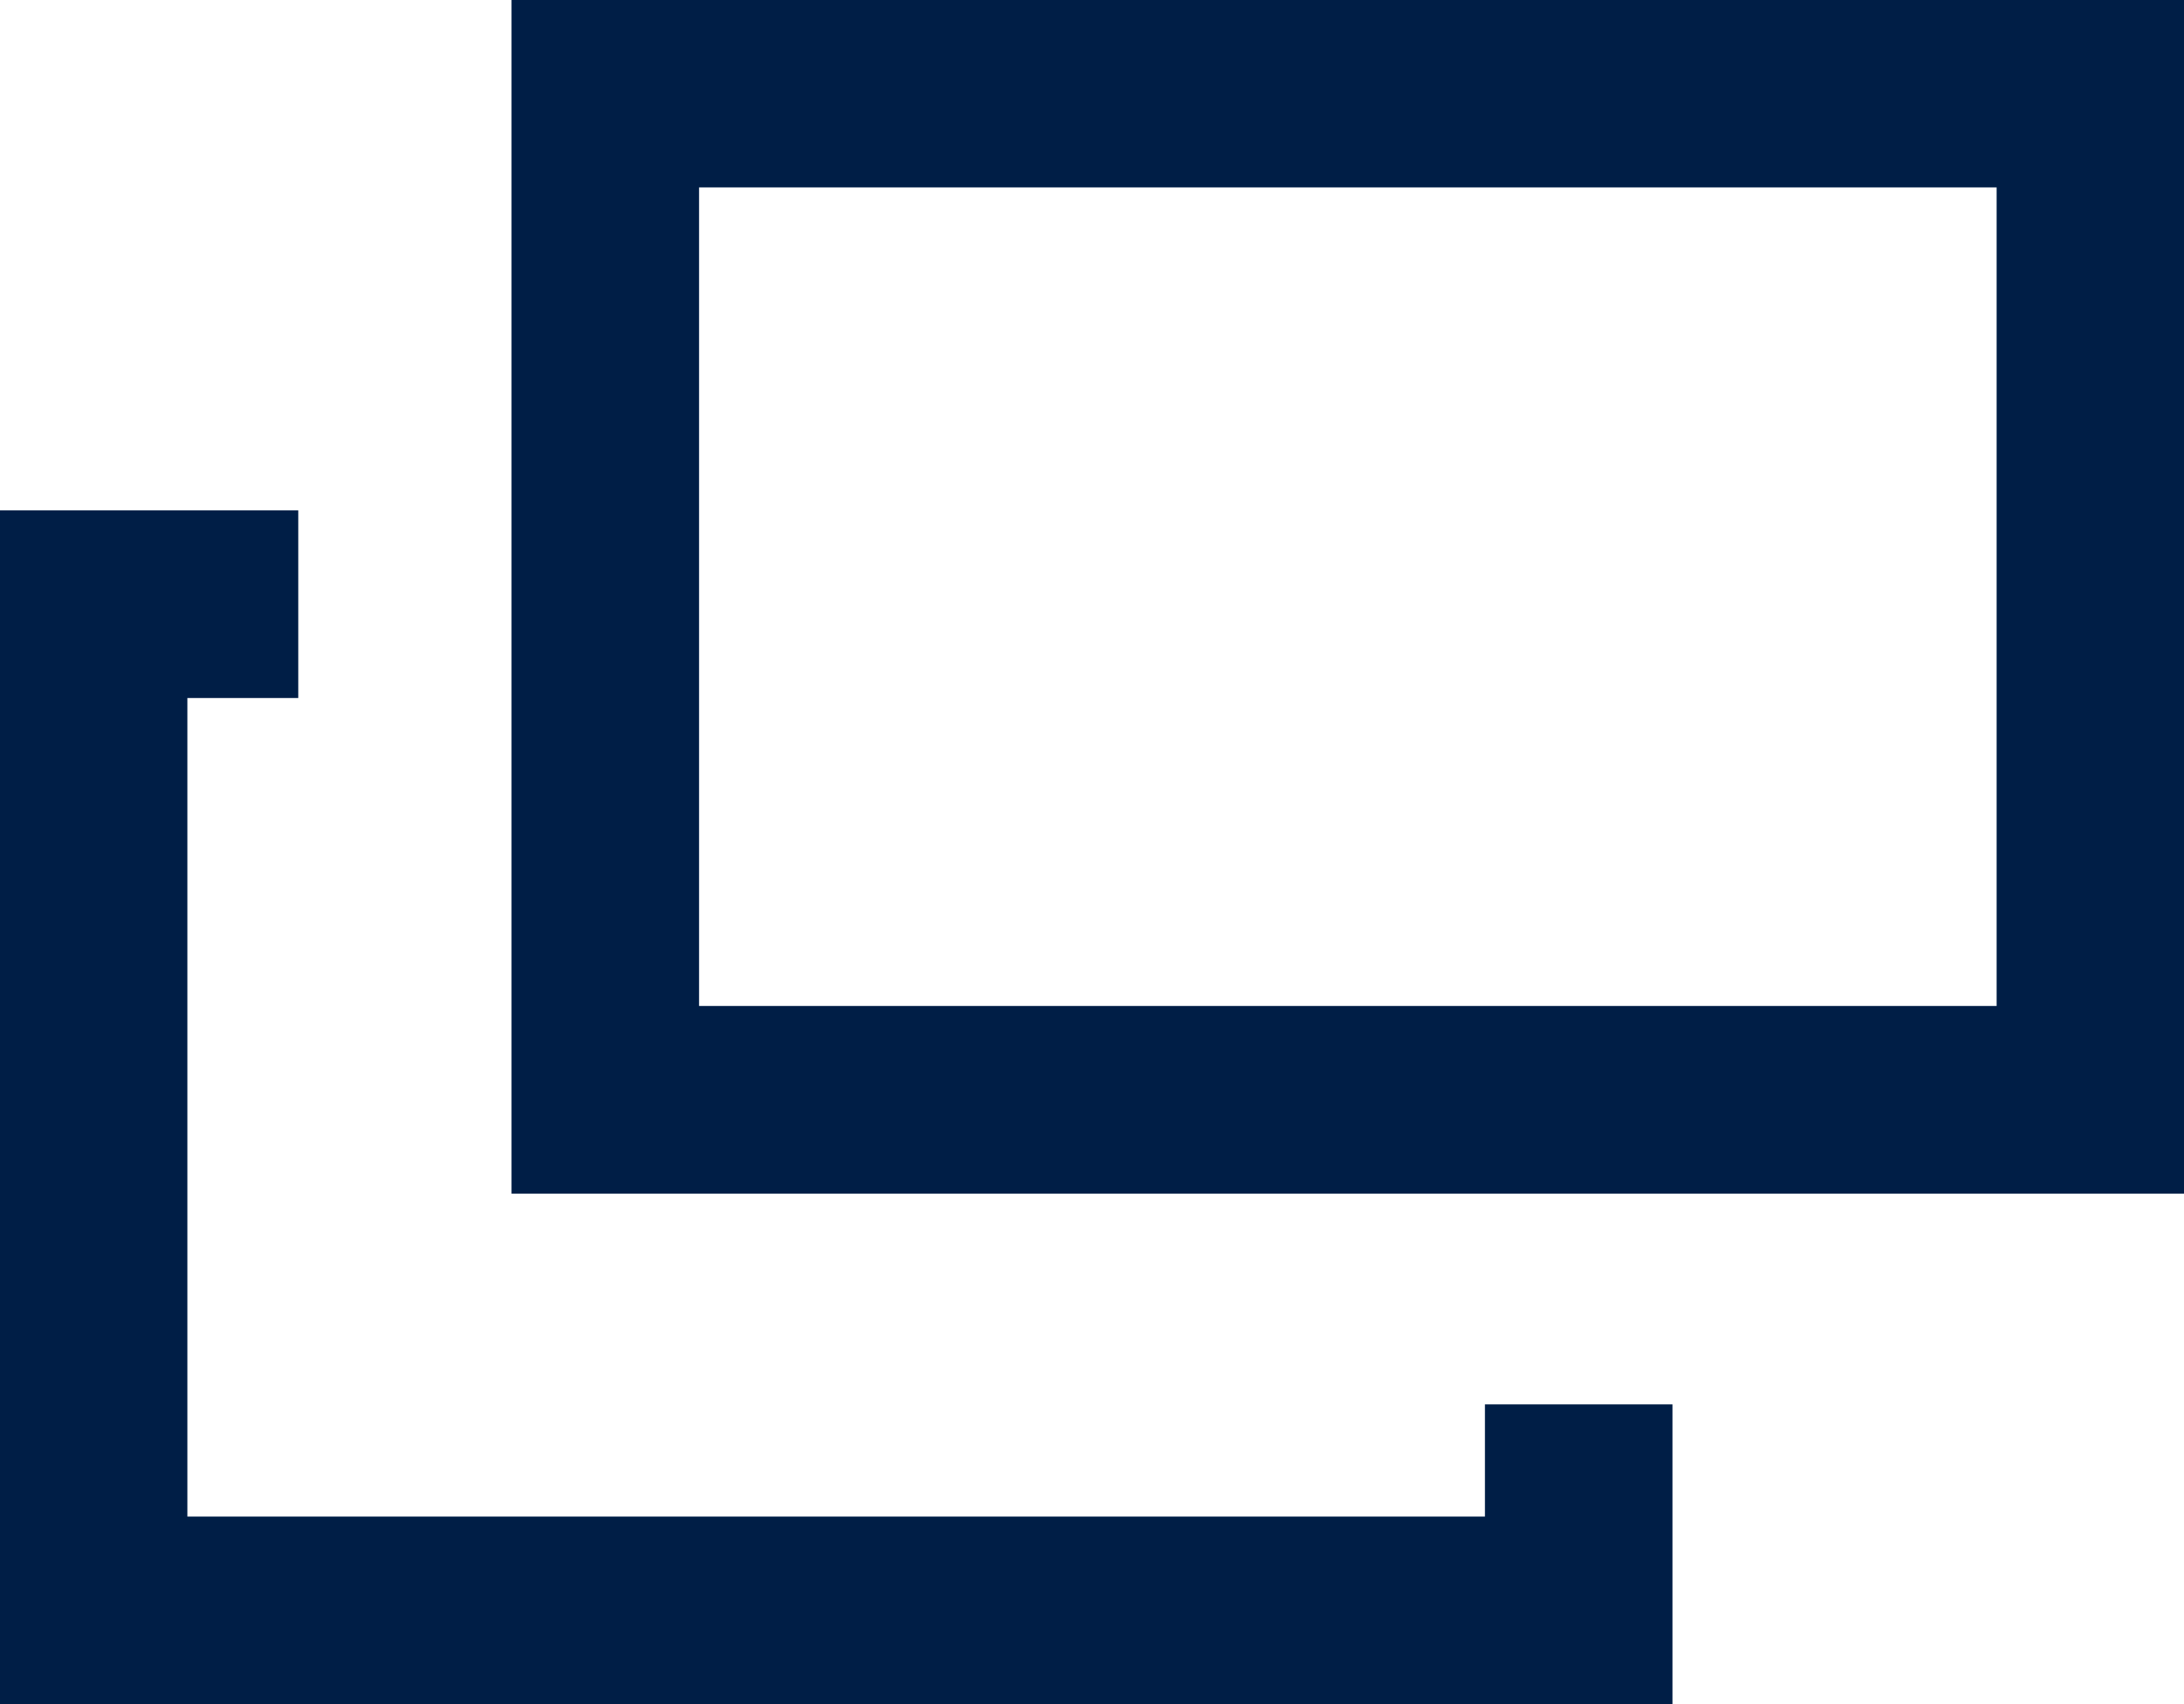
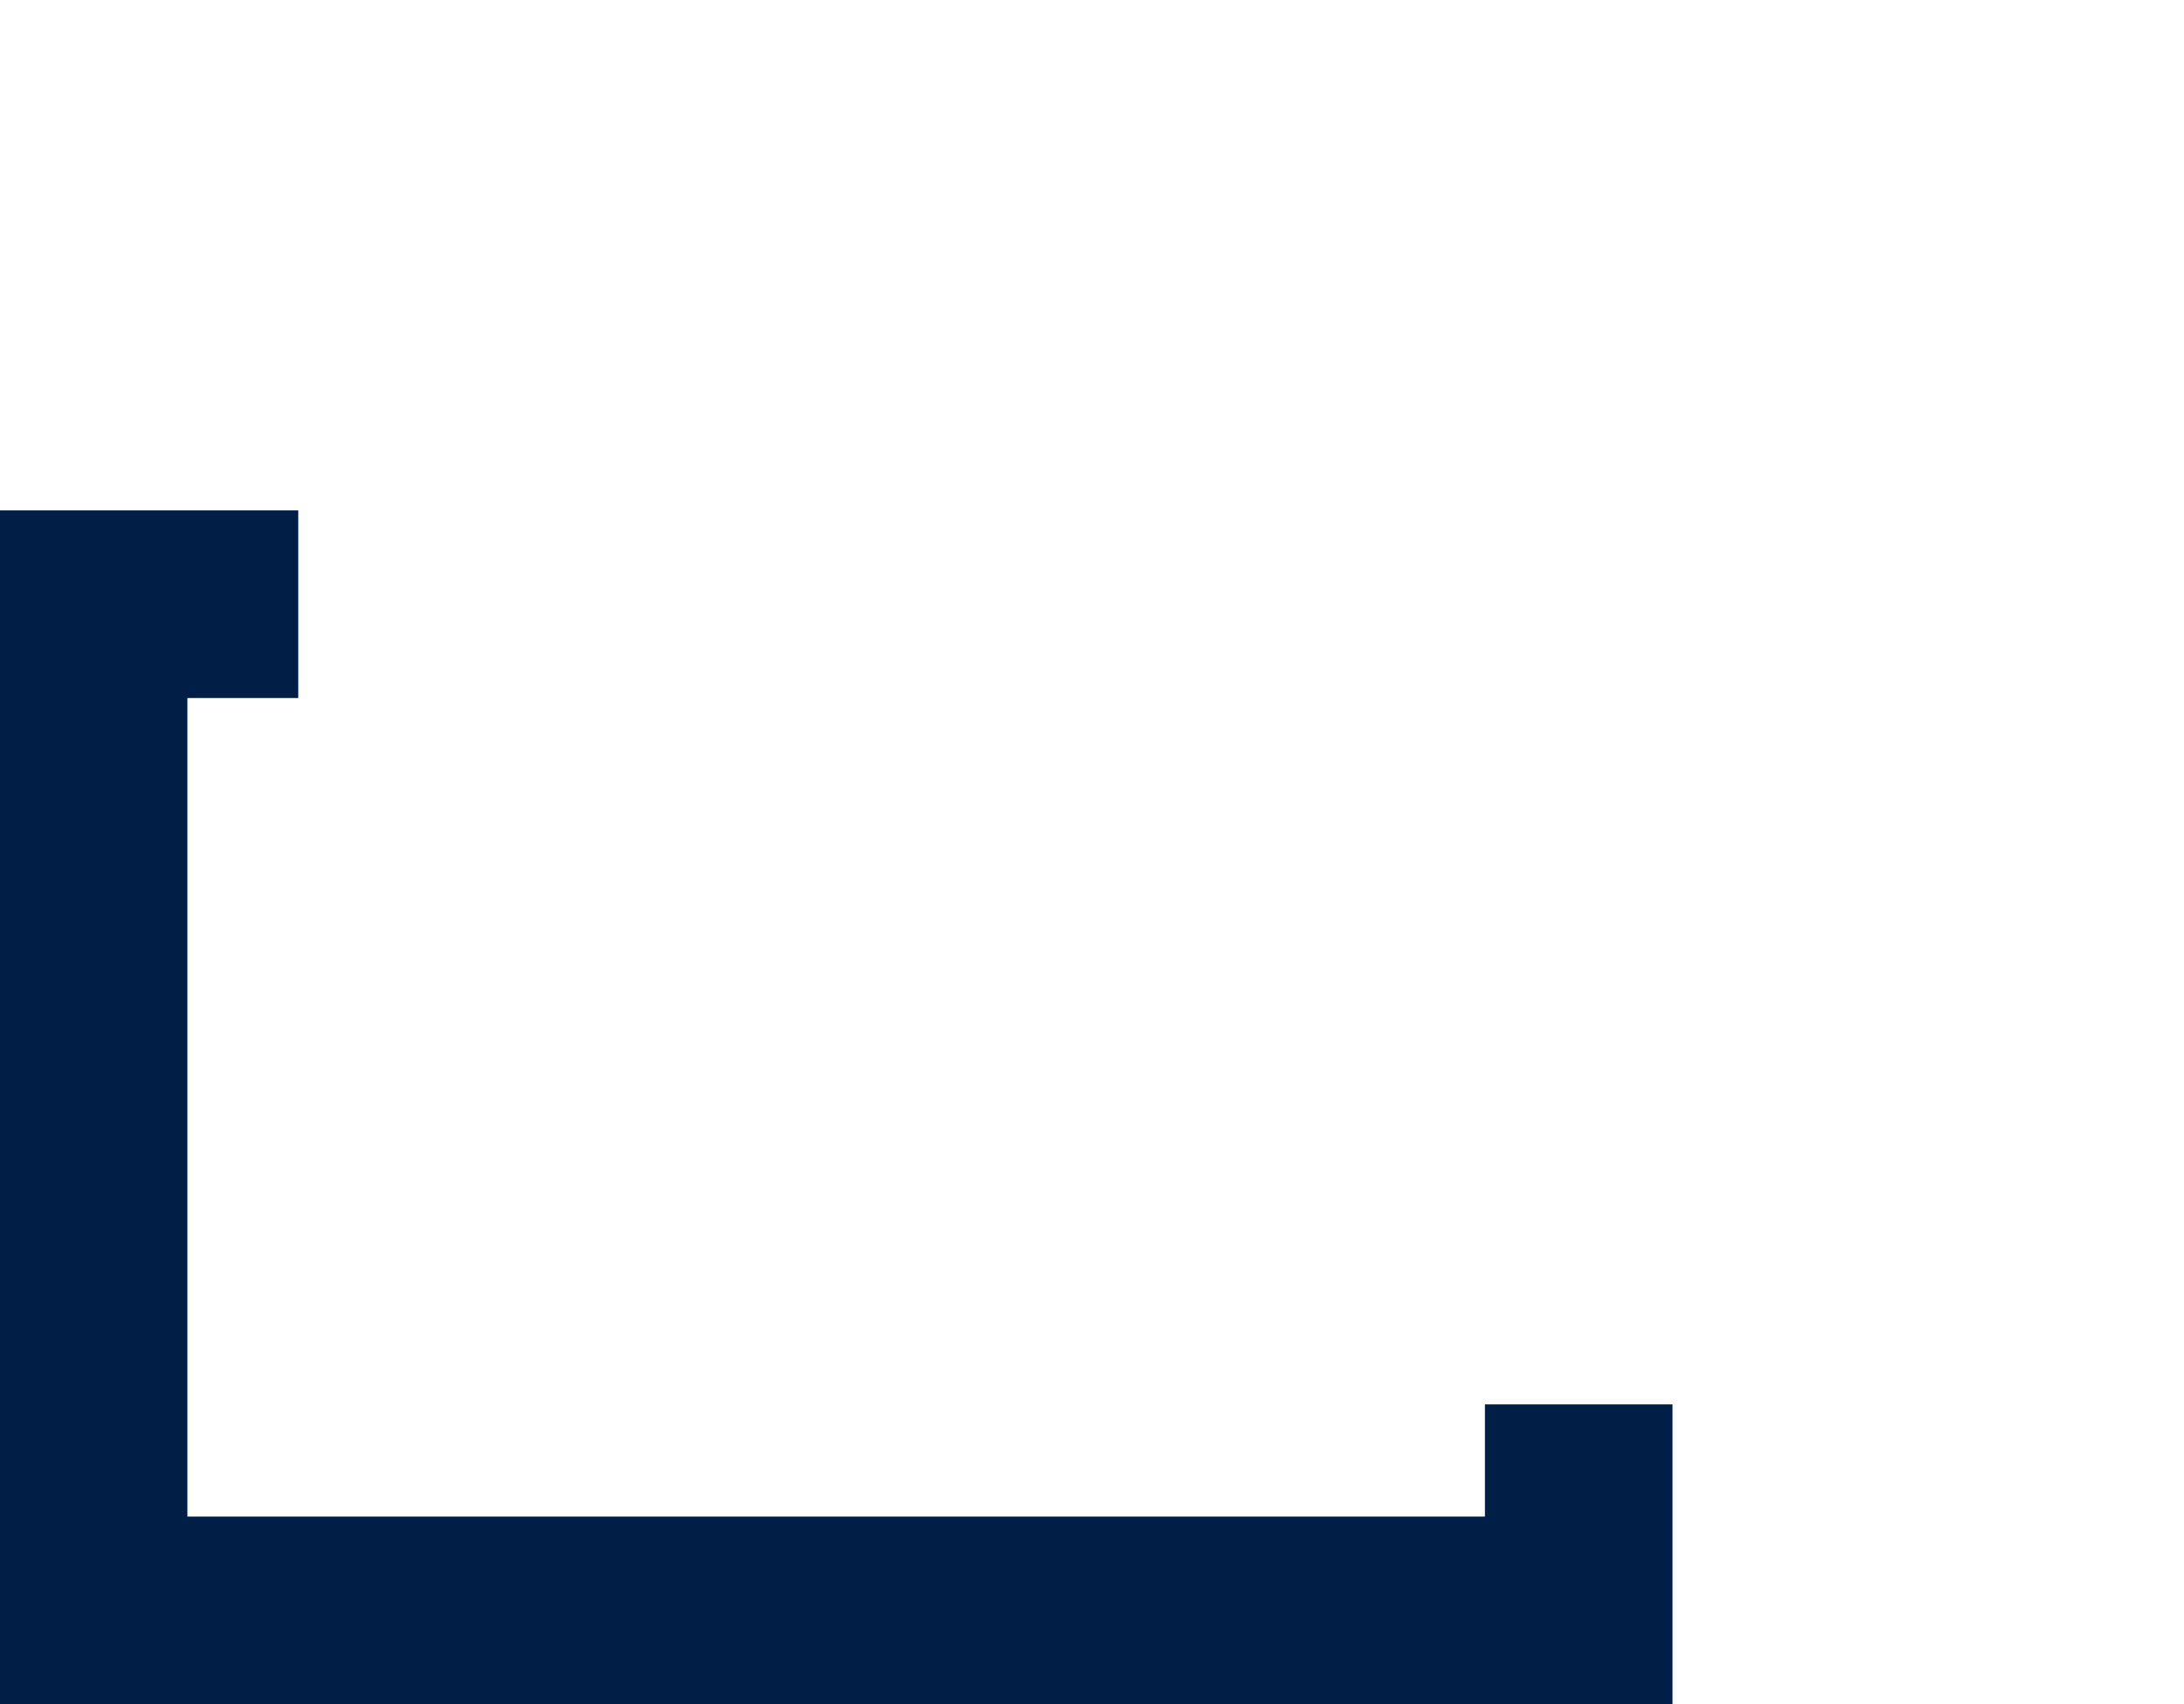
<svg xmlns="http://www.w3.org/2000/svg" viewBox="0 0 17.5 13.65">
  <polyline points="12.65 11.25 12.65 12.9 0.75 12.9 0.75 4.84 2.39 4.84" style="fill: none;stroke: #001e46;stroke-miterlimit: 10;stroke-width: 1.503px" />
-   <rect x="4.86" y="0.75" width="11.9" height="8.06" transform="translate(21.61 9.56) rotate(180)" style="fill: none;stroke: #001e46;stroke-miterlimit: 10;stroke-width: 1.503px" />
</svg>